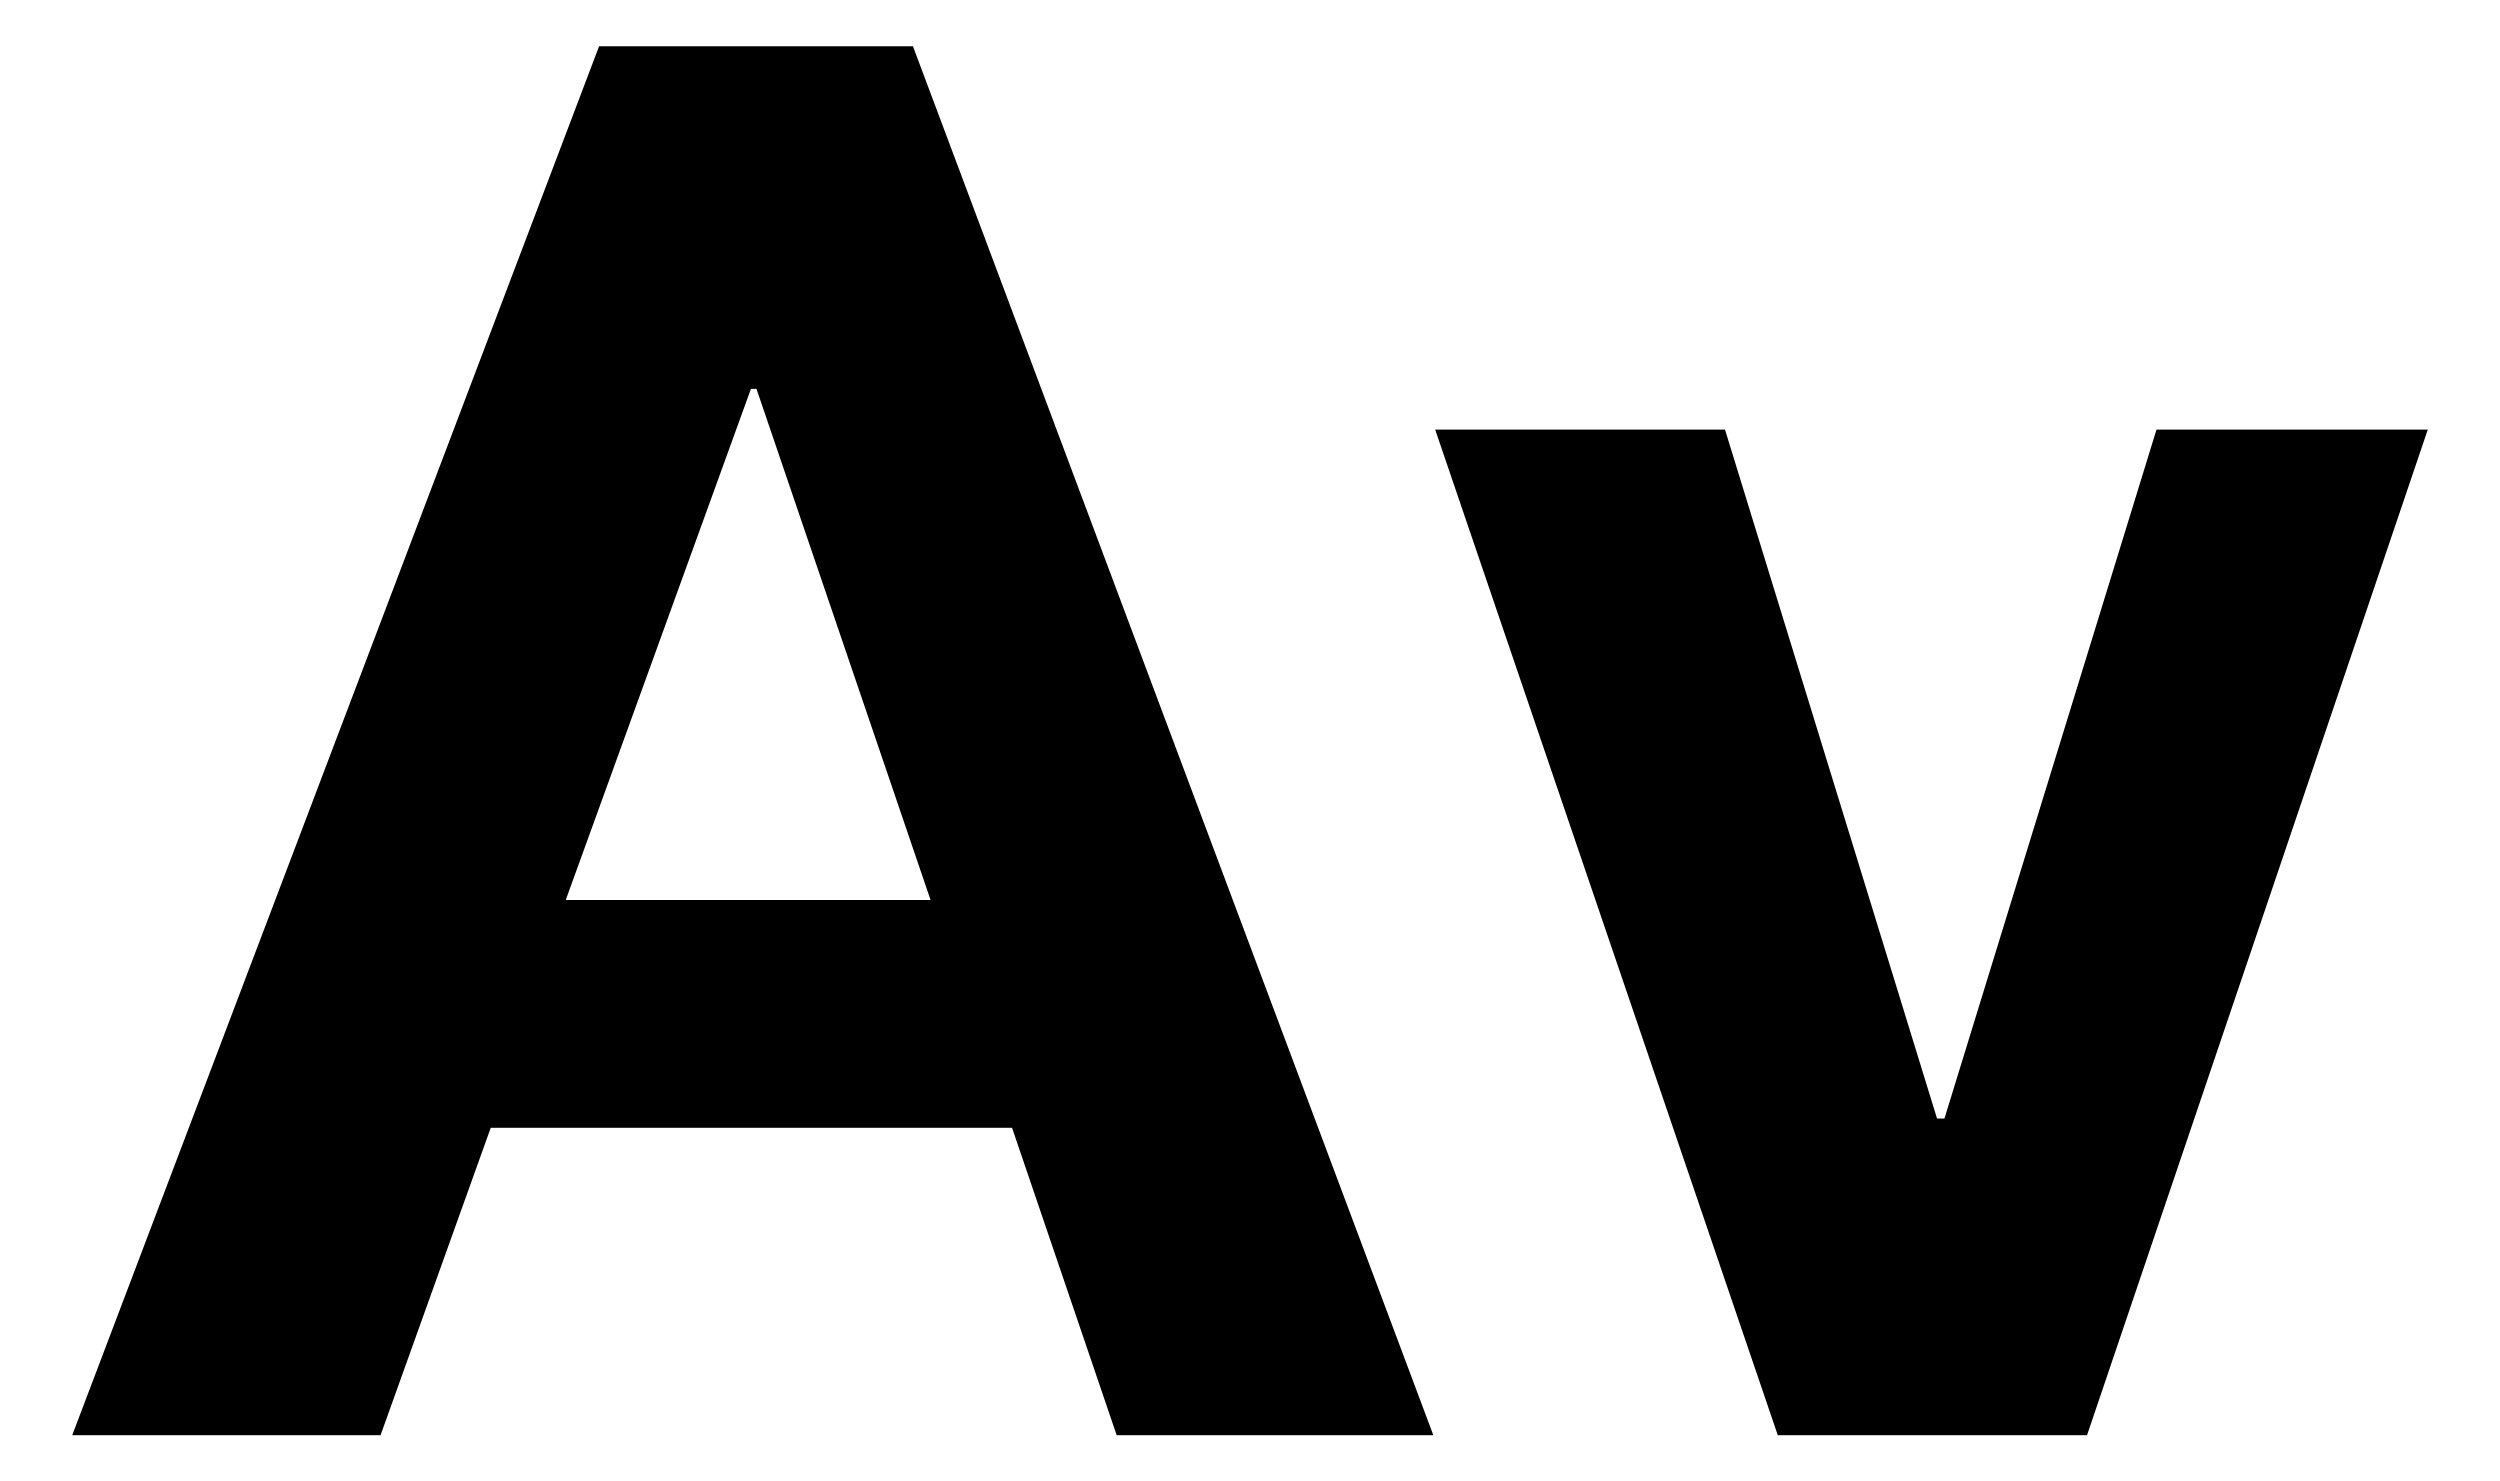
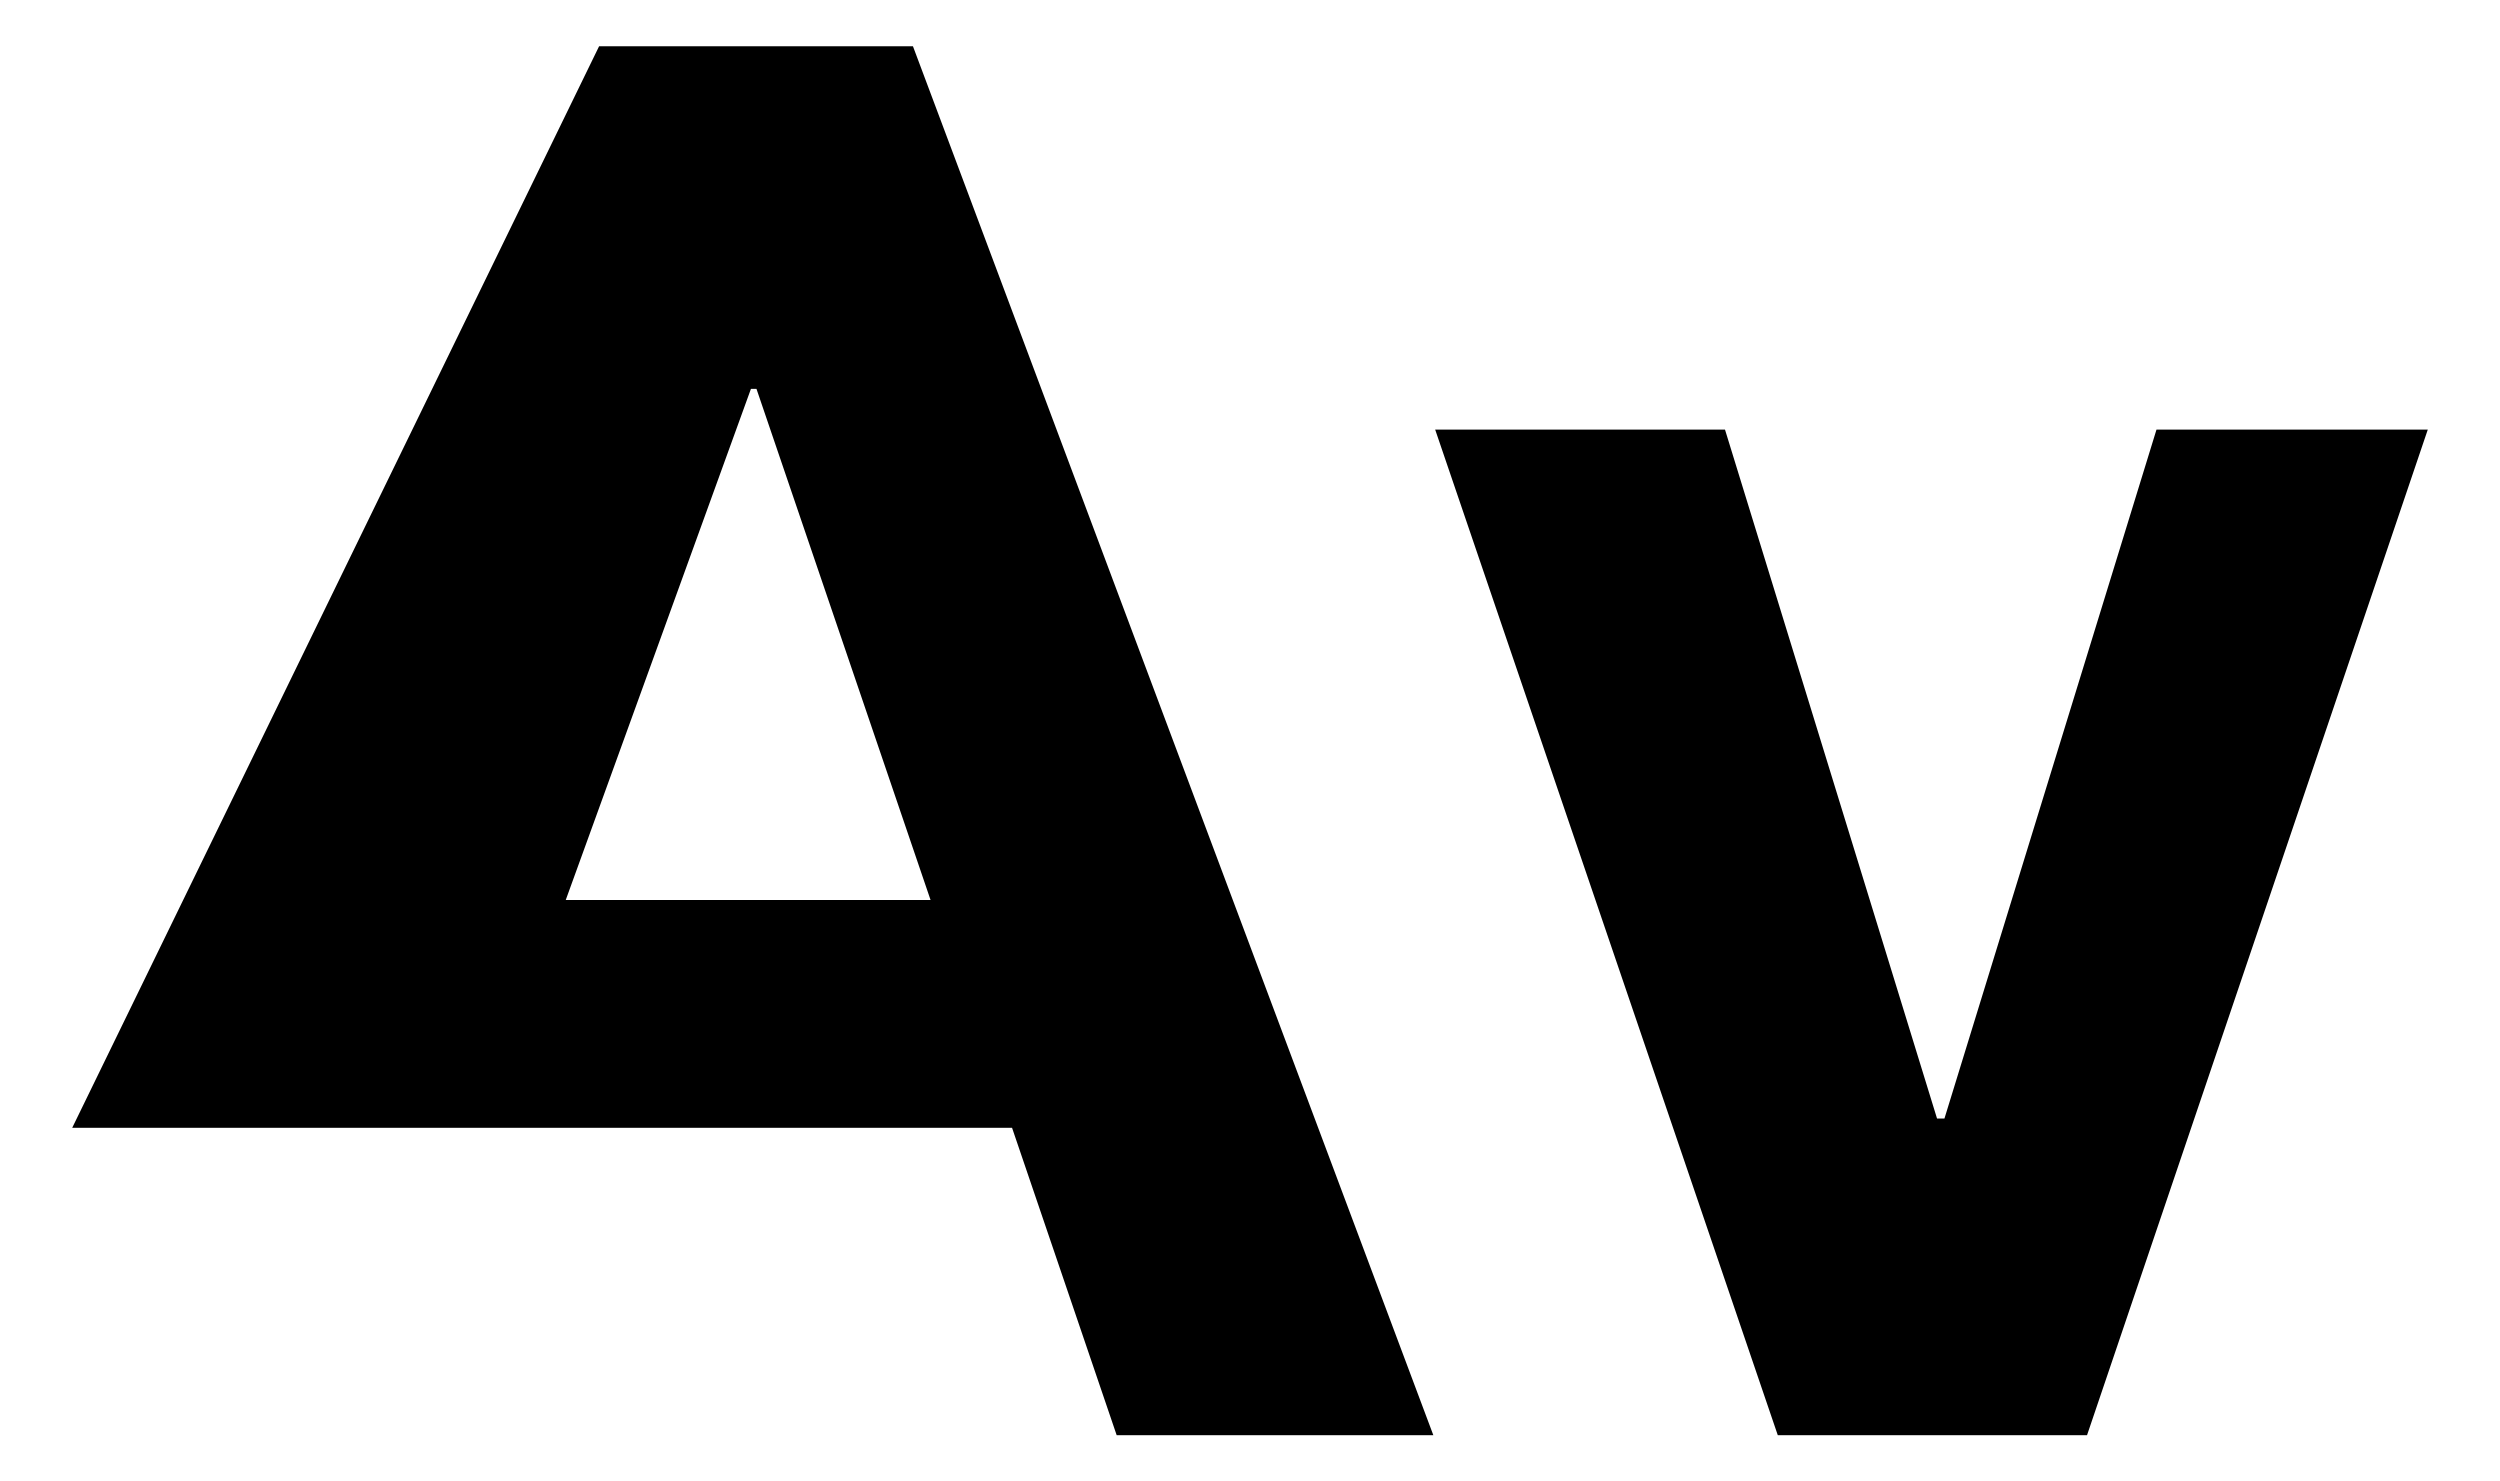
<svg xmlns="http://www.w3.org/2000/svg" width="27" height="16" viewBox="0 0 27 16">
  <defs>
    <style>
      .cls-1 {
        fill: none;
      }
    </style>
  </defs>
  <title>icon_mode-aperture</title>
  <g id="レイヤー_2" data-name="レイヤー 2">
    <g id="レイヤー_1-2" data-name="レイヤー 1">
-       <path d="M15.48,15.5H12.06l-1.13-3.32H5.3L4.11,15.5H.78L6.47.5H9.86ZM10.05,9.72,8.17,4.2H8.11l-2,5.52ZM26.22,4.64,22.54,15.5H19.2L15.5,4.64h3.13l2.29,7.44H21l2.29-7.44Z" />
-       <rect class="cls-1" width="27" height="16" />
+       <path d="M15.48,15.5H12.06l-1.13-3.32H5.3H.78L6.47.5H9.86ZM10.05,9.72,8.17,4.2H8.11l-2,5.52ZM26.22,4.64,22.54,15.5H19.2L15.5,4.64h3.13l2.29,7.44H21l2.29-7.44Z" />
    </g>
  </g>
</svg>